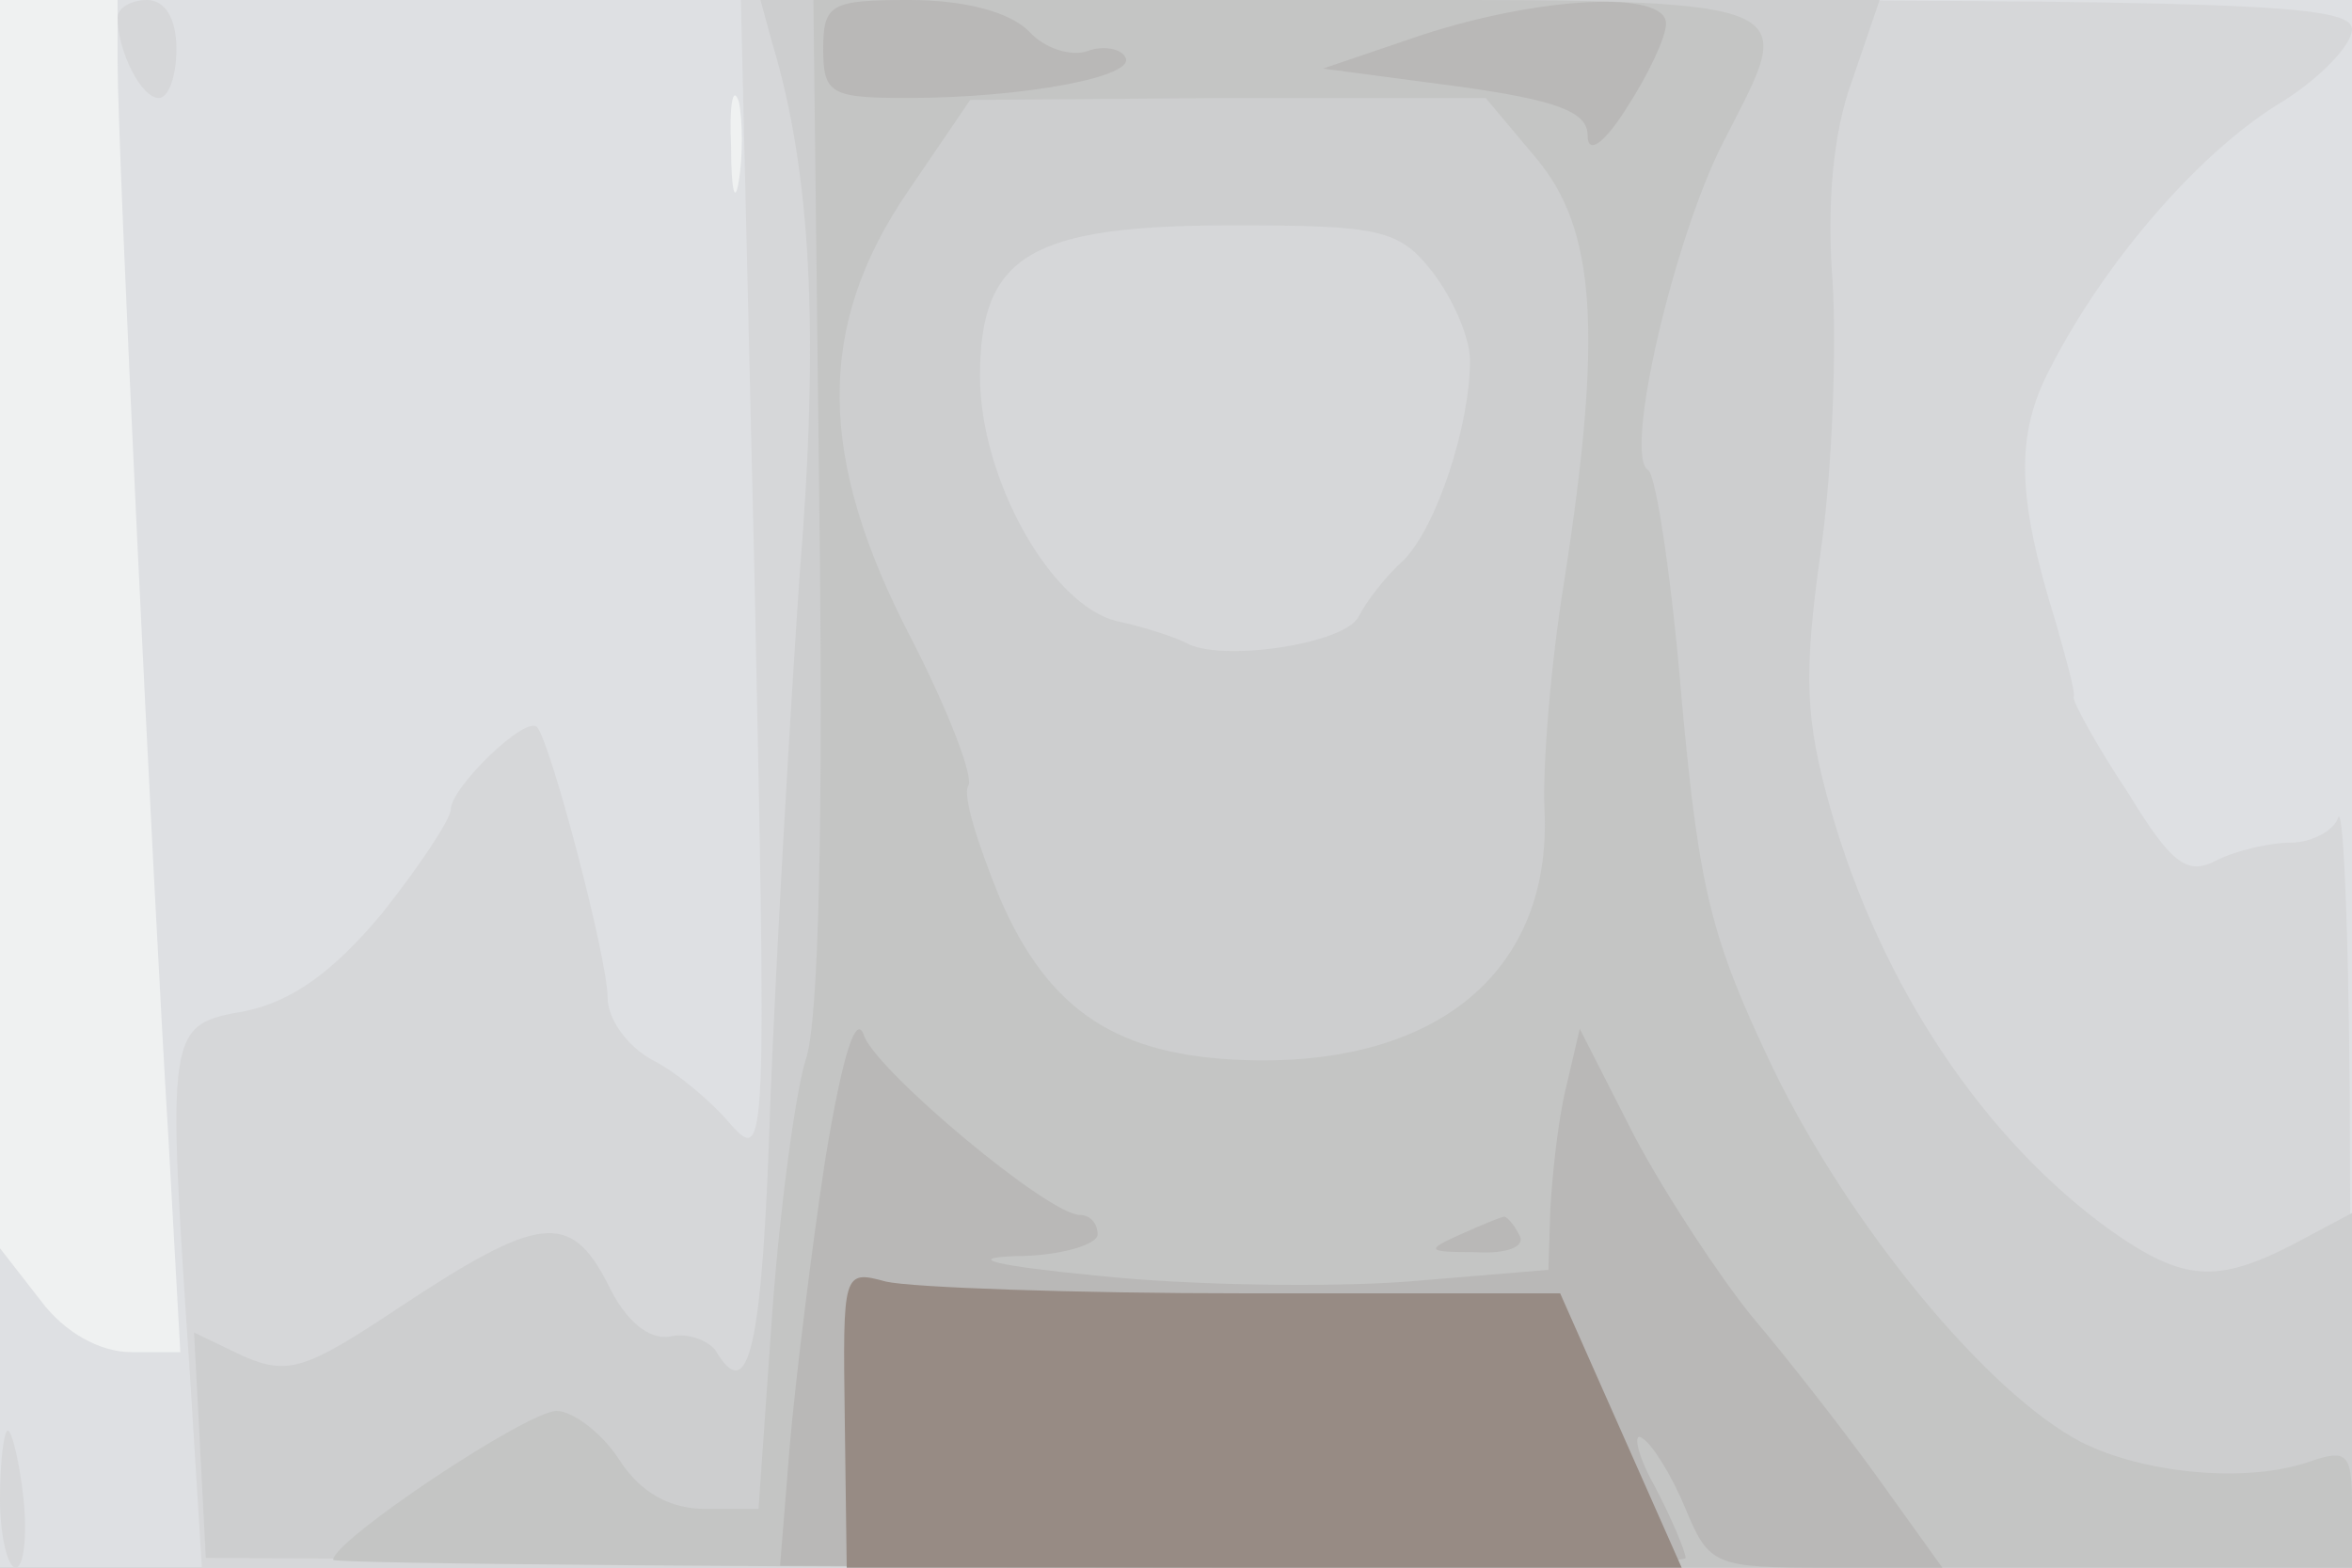
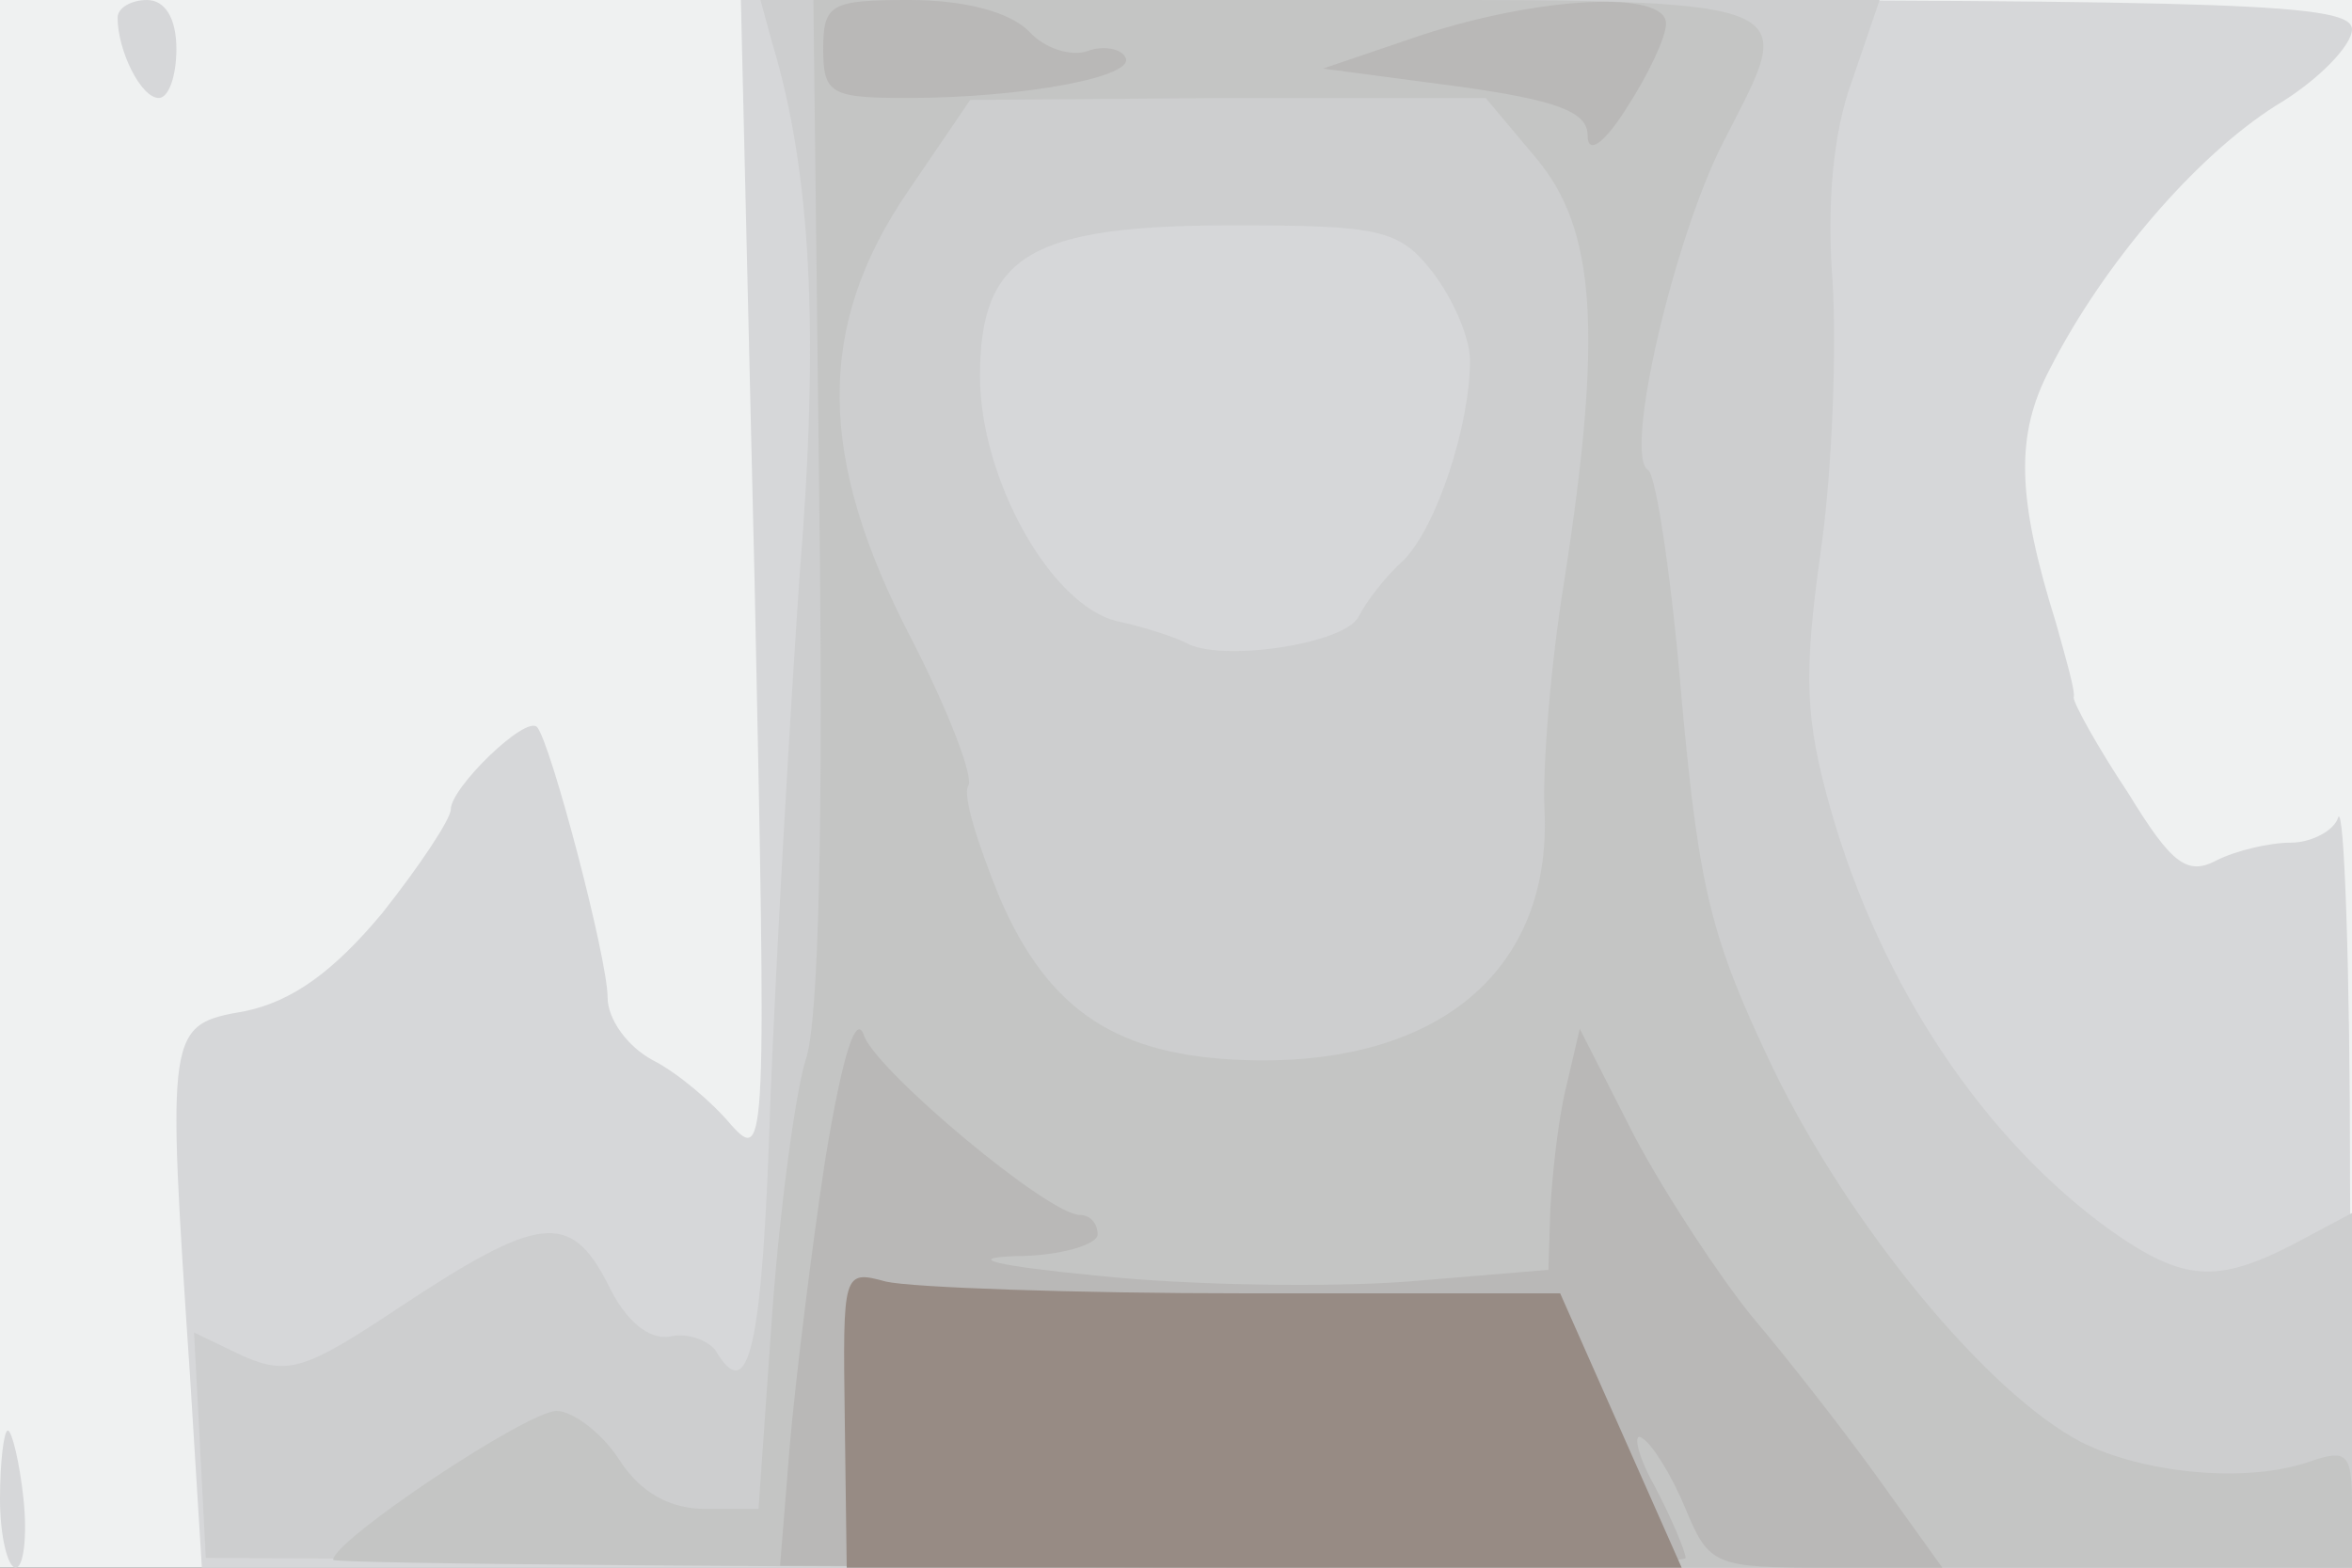
<svg xmlns="http://www.w3.org/2000/svg" width="120" height="80">
  <rect width="100%" height="100%" fill="#333333" stroke="none" />
  <g>
    <svg width="120" height="80" />
    <svg width="120" height="80" version="1.0" viewBox="0 0 120 80">
      <g fill="#eff1f1" transform="matrix(.1 0 0 -.1 0 80)">
        <path d="M0 400V0h1200v800H0V400z" />
      </g>
    </svg>
    <svg width="120" height="80" version="1.0" viewBox="0 0 120 80">
      <g fill="#dee0e3" transform="matrix(.1 0 0 -.1 0 80)">
-         <path d="M60 768c0-45 18-420 26-550l6-108H67c-16 0-34 10-46 26L0 163V0h1200v800H60v-32zm317-60c-2-13-4-5-4 17-1 22 1 32 4 23 2-10 2-28 0-40z" />
-       </g>
+         </g>
    </svg>
    <svg width="120" height="80" version="1.0" viewBox="0 0 120 80">
      <g fill="#d6d7d9" transform="matrix(.1 0 0 -.1 0 80)">
        <path d="M60 791c0-17 12-41 21-41 5 0 9 11 9 25 0 16-6 25-15 25-8 0-15-4-15-9zm325-288c6-289 6-297-12-277-10 12-28 27-40 33-13 7-23 21-23 32 0 20-29 130-36 138-6 6-44-31-44-42 0-5-16-29-35-53-25-30-46-45-70-50-40-7-40-8-28-187l6-97h1097l-1 198c0 108-3 191-6 185-2-7-14-13-24-13-11 0-28-4-38-9-15-8-23-2-45 34-16 24-28 46-28 49 1 3-4 20-9 38-20 64-21 96-3 130 27 53 74 108 115 134 22 13 39 31 39 39 0 13-54 15-411 15H378l7-297zM0 35C0 16 4 0 8 0s6 16 4 35-6 35-8 35-4-16-4-35z" />
      </g>
    </svg>
    <svg width="120" height="80" version="1.0" viewBox="0 0 120 80">
      <g fill="#cdcecf" transform="matrix(.1 0 0 -.1 0 80)">
        <path d="M394 778c20-66 24-149 14-271-5-73-12-194-15-270-4-126-11-155-28-126-4 5-14 9-23 7-11-2-23 8-32 27-19 37-35 35-106-12-48-32-57-35-80-25l-25 12 3-57 3-58 548-3 547-2v181l-30-16c-39-20-56-19-93 7-64 46-117 124-143 215-13 46-14 68-5 132 6 42 8 104 6 137-3 39 0 76 10 103l14 41H388l6-22zm337-117c10-13 19-33 19-45 0-33-17-85-34-102-9-8-19-21-23-29-8-14-71-23-88-13-6 3-21 8-35 11-34 8-70 73-70 125 0 62 26 77 129 77 75 0 85-2 102-24z" />
      </g>
    </svg>
    <svg width="120" height="80" version="1.0" viewBox="0 0 120 80">
      <g fill="#c4c5c4" transform="matrix(.1 0 0 -.1 0 80)">
        <path d="M418 544c2-158 0-266-7-285-5-16-13-74-17-129l-7-100h-27c-18 0-33 8-44 25-9 14-24 25-32 25-15 0-114-66-114-76 0-2 232-4 515-4h515v31c0 27-2 30-22 23-32-11-84-6-116 10-48 25-118 110-157 190-32 67-38 91-47 189-5 61-13 114-17 117-13 7 13 118 38 167 39 77 50 73-221 73H415l3-256zm366 175c30-36 34-88 14-216-7-43-11-95-10-116 4-82-54-131-152-128-66 2-101 25-126 83-11 27-19 52-16 57 3 4-10 38-29 75-48 92-49 159-2 228l32 47 132 1h131l26-31z" />
      </g>
    </svg>
    <svg width="120" height="80" version="1.0" viewBox="0 0 120 80">
      <g fill="#b9b8b7" transform="matrix(.1 0 0 -.1 0 80)">
-         <path d="M420 775c0-23 4-25 43-25 59 0 118 11 111 21-2 4-11 6-19 3s-22 1-30 10c-10 10-33 16-61 16-40 0-44-2-44-25zm305 7-50-17 68-9c51-7 67-13 67-25 0-10 8-5 20 14 11 17 20 36 20 43 0 17-64 14-125-6zM421 208c-7-46-15-111-18-145l-5-62 231-1c127 0 231 2 231 5s-7 20-16 37c-9 16-11 28-6 24 5-3 15-19 22-36 12-29 15-30 72-30h59l-33 46c-18 25-47 62-64 82-17 21-44 62-60 92l-28 55-7-30c-4-16-7-44-8-62l-1-31-72-6c-40-3-111-2-158 3-52 5-68 9-42 10 23 0 42 6 42 11 0 6-4 10-9 10-16 0-102 72-110 91-4 13-11-8-20-63zm324-38c-18-8-17-9 8-9 16-1 26 3 22 9-3 6-7 10-8 9-1 0-11-4-22-9z" />
+         <path d="M420 775c0-23 4-25 43-25 59 0 118 11 111 21-2 4-11 6-19 3s-22 1-30 10c-10 10-33 16-61 16-40 0-44-2-44-25zm305 7-50-17 68-9c51-7 67-13 67-25 0-10 8-5 20 14 11 17 20 36 20 43 0 17-64 14-125-6zM421 208c-7-46-15-111-18-145l-5-62 231-1c127 0 231 2 231 5s-7 20-16 37c-9 16-11 28-6 24 5-3 15-19 22-36 12-29 15-30 72-30h59l-33 46c-18 25-47 62-64 82-17 21-44 62-60 92l-28 55-7-30c-4-16-7-44-8-62l-1-31-72-6c-40-3-111-2-158 3-52 5-68 9-42 10 23 0 42 6 42 11 0 6-4 10-9 10-16 0-102 72-110 91-4 13-11-8-20-63zm324-38z" />
      </g>
    </svg>
    <svg width="120" height="80" version="1.0" viewBox="0 0 120 80">
      <g fill="#978b84" transform="matrix(.1 0 0 -.1 0 80)">
        <path d="m431 76 1-76h426l-31 70-31 70H636c-89 0-171 3-184 6-22 6-22 5-21-70z" />
      </g>
    </svg>
  </g>
</svg>